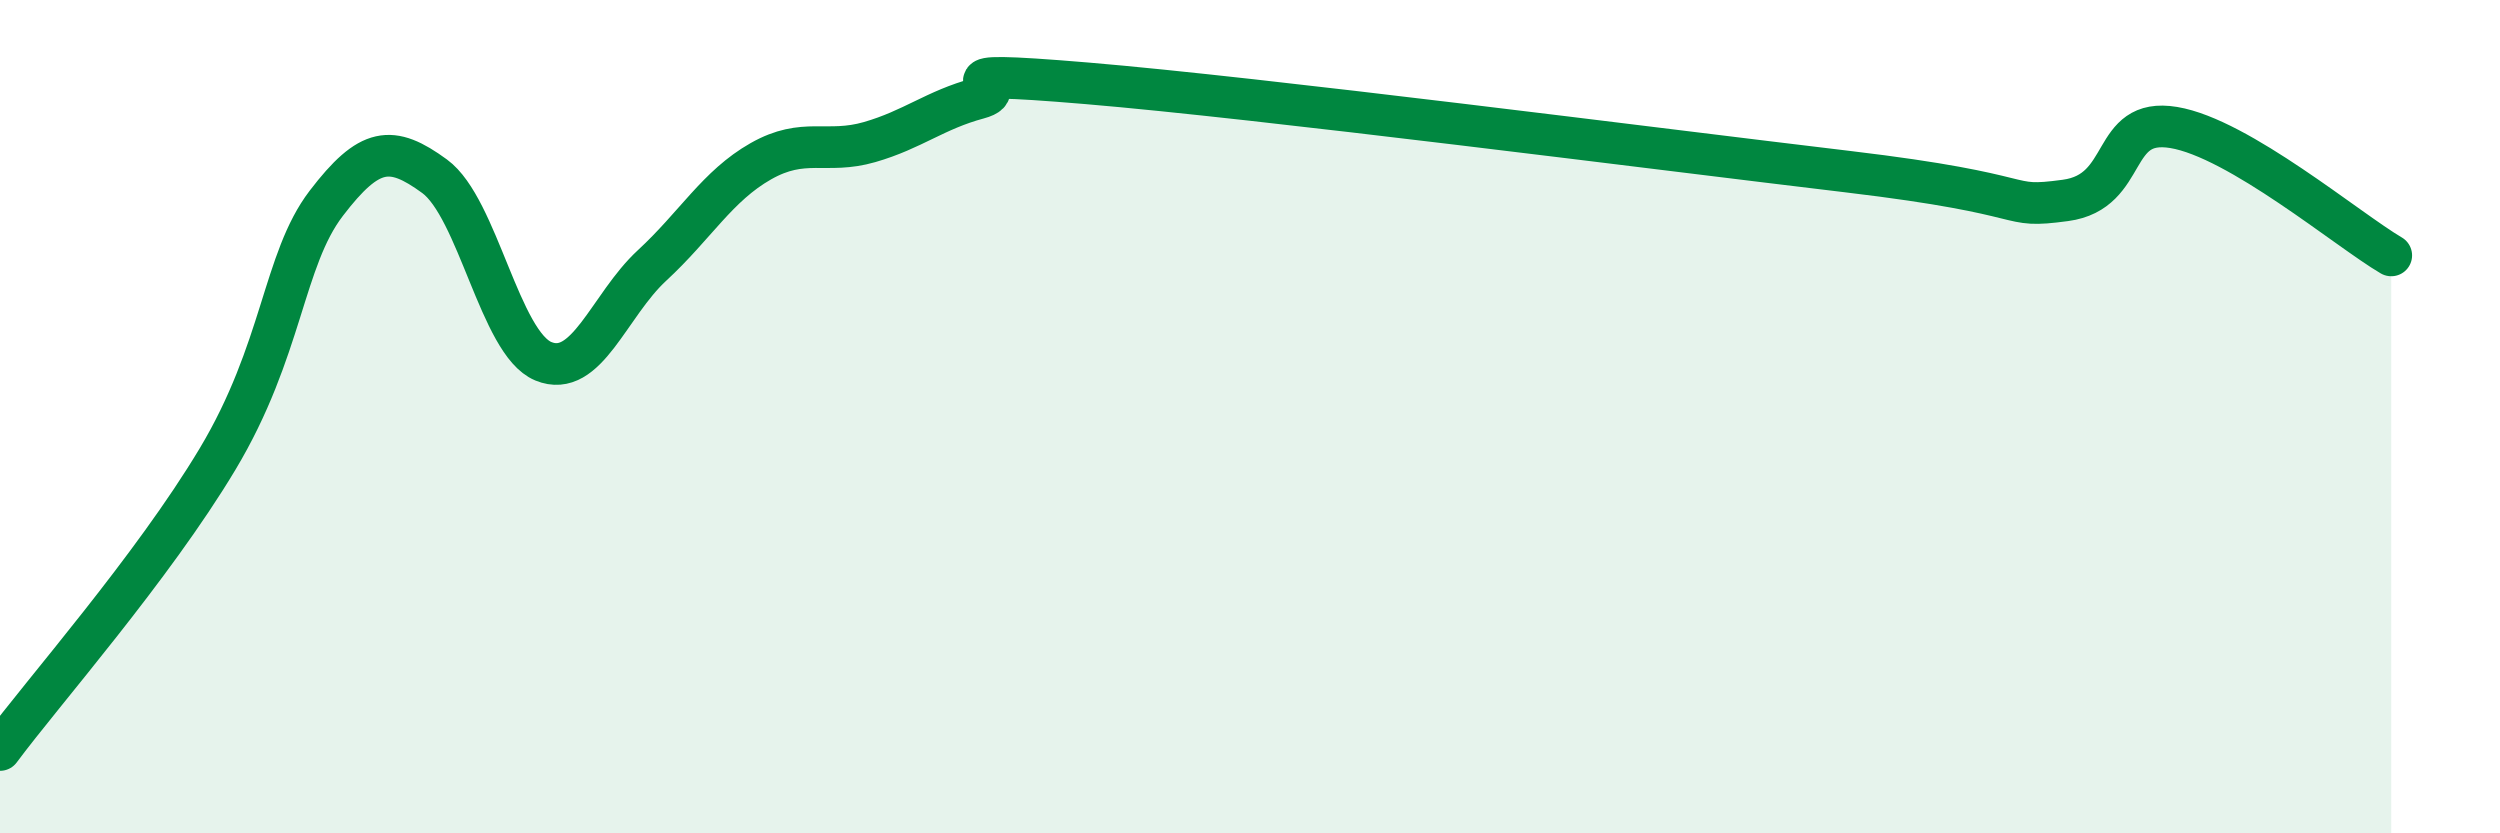
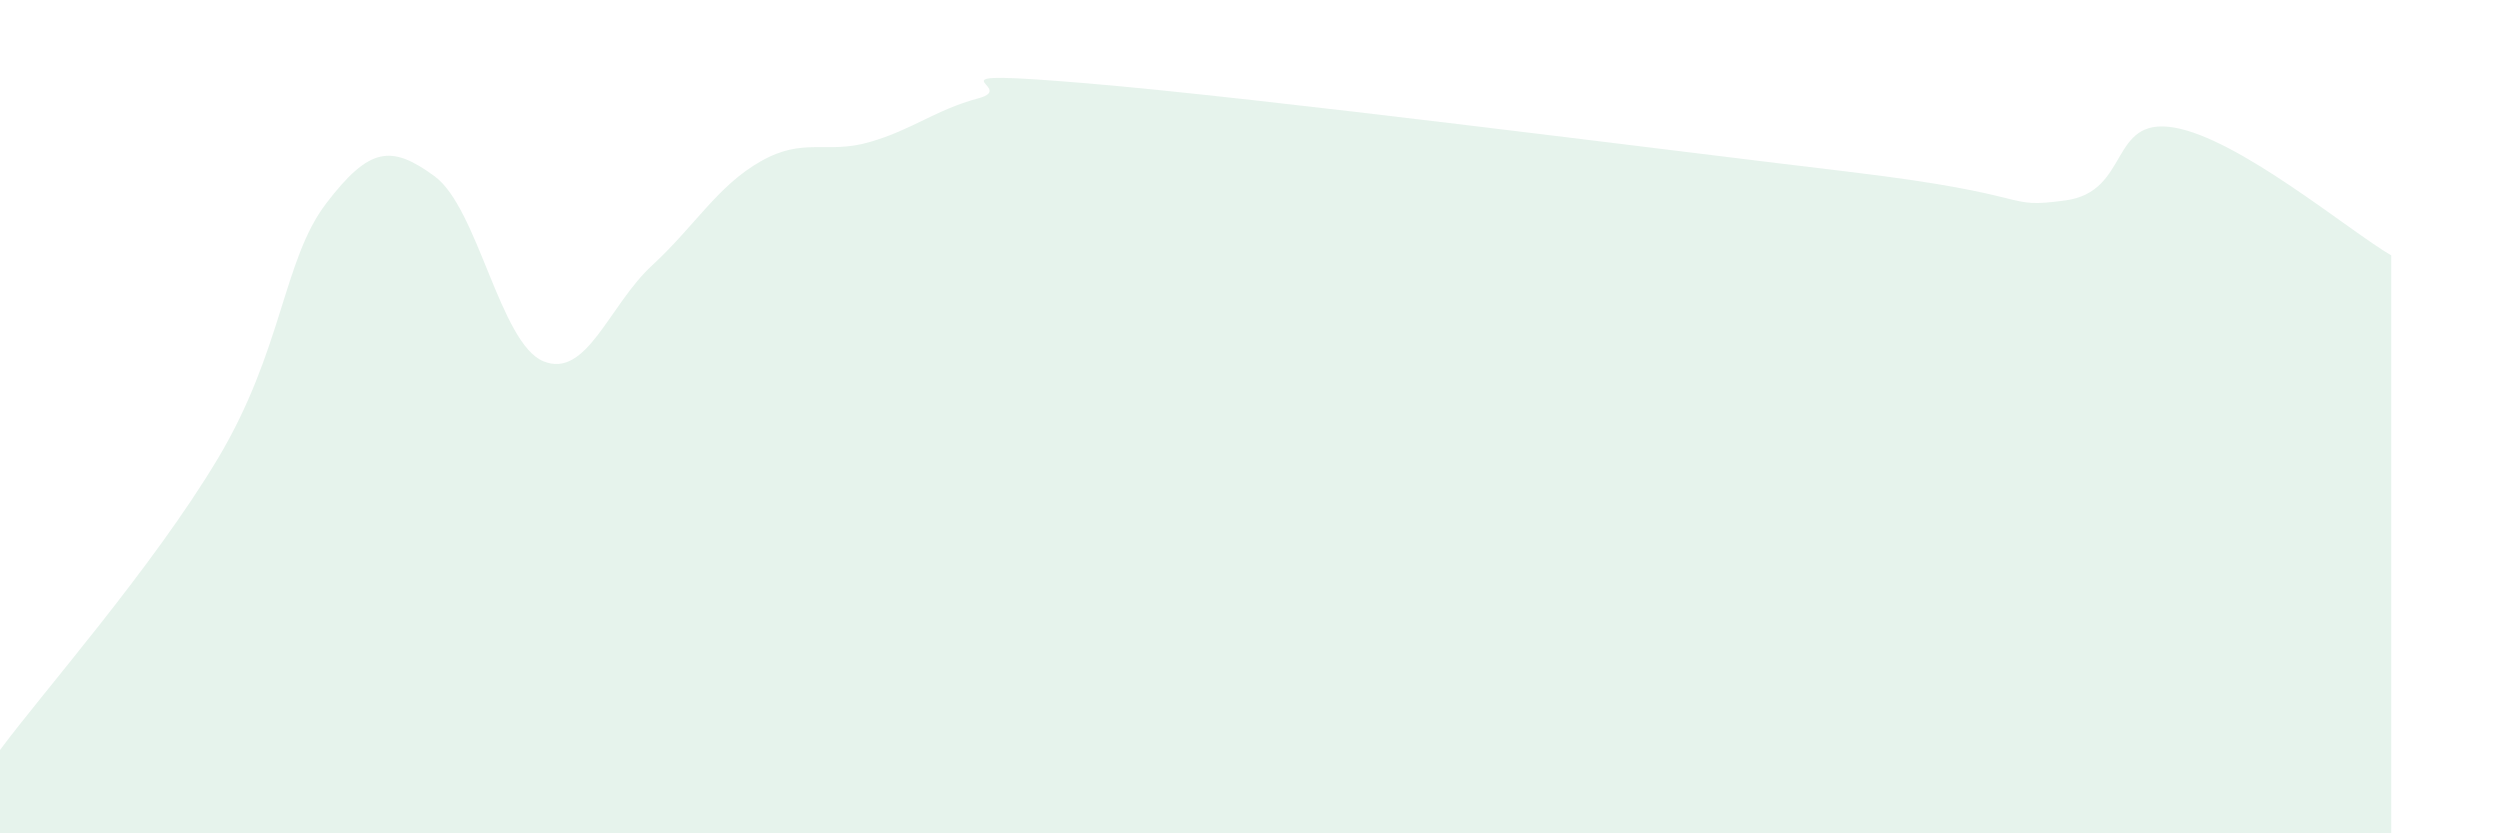
<svg xmlns="http://www.w3.org/2000/svg" width="60" height="20" viewBox="0 0 60 20">
  <path d="M 0,18 C 1.04,16.6 3.65,13.64 5.22,11.02 C 6.79,8.4 6.79,6.24 7.83,4.88 C 8.87,3.52 9.39,3.47 10.43,4.23 C 11.47,4.99 12,8.24 13.04,8.67 C 14.08,9.1 14.61,7.33 15.65,6.37 C 16.69,5.41 17.22,4.46 18.26,3.87 C 19.3,3.28 19.83,3.71 20.87,3.41 C 21.91,3.11 22.44,2.64 23.48,2.36 C 24.52,2.08 21.92,1.65 26.09,2 C 30.26,2.35 39.65,3.56 44.35,4.12 C 49.05,4.68 48.01,5.02 49.57,4.81 C 51.13,4.6 50.61,2.8 52.17,3.06 C 53.73,3.32 56.35,5.52 57.39,6.13L57.39 20L0 20Z" fill="#008740" opacity="0.1" stroke-linecap="round" stroke-linejoin="round" />
-   <path d="M 0,18 C 1.04,16.6 3.65,13.64 5.22,11.02 C 6.79,8.4 6.79,6.24 7.83,4.88 C 8.87,3.52 9.39,3.47 10.43,4.23 C 11.47,4.99 12,8.24 13.04,8.67 C 14.08,9.1 14.61,7.33 15.65,6.37 C 16.69,5.41 17.22,4.46 18.26,3.87 C 19.3,3.28 19.83,3.71 20.87,3.41 C 21.91,3.11 22.44,2.64 23.48,2.36 C 24.52,2.08 21.92,1.65 26.09,2 C 30.26,2.35 39.65,3.56 44.35,4.12 C 49.05,4.68 48.01,5.02 49.57,4.81 C 51.13,4.6 50.61,2.8 52.17,3.06 C 53.73,3.32 56.35,5.52 57.39,6.13" stroke="#008740" stroke-width="1" fill="none" stroke-linecap="round" stroke-linejoin="round" />
</svg>